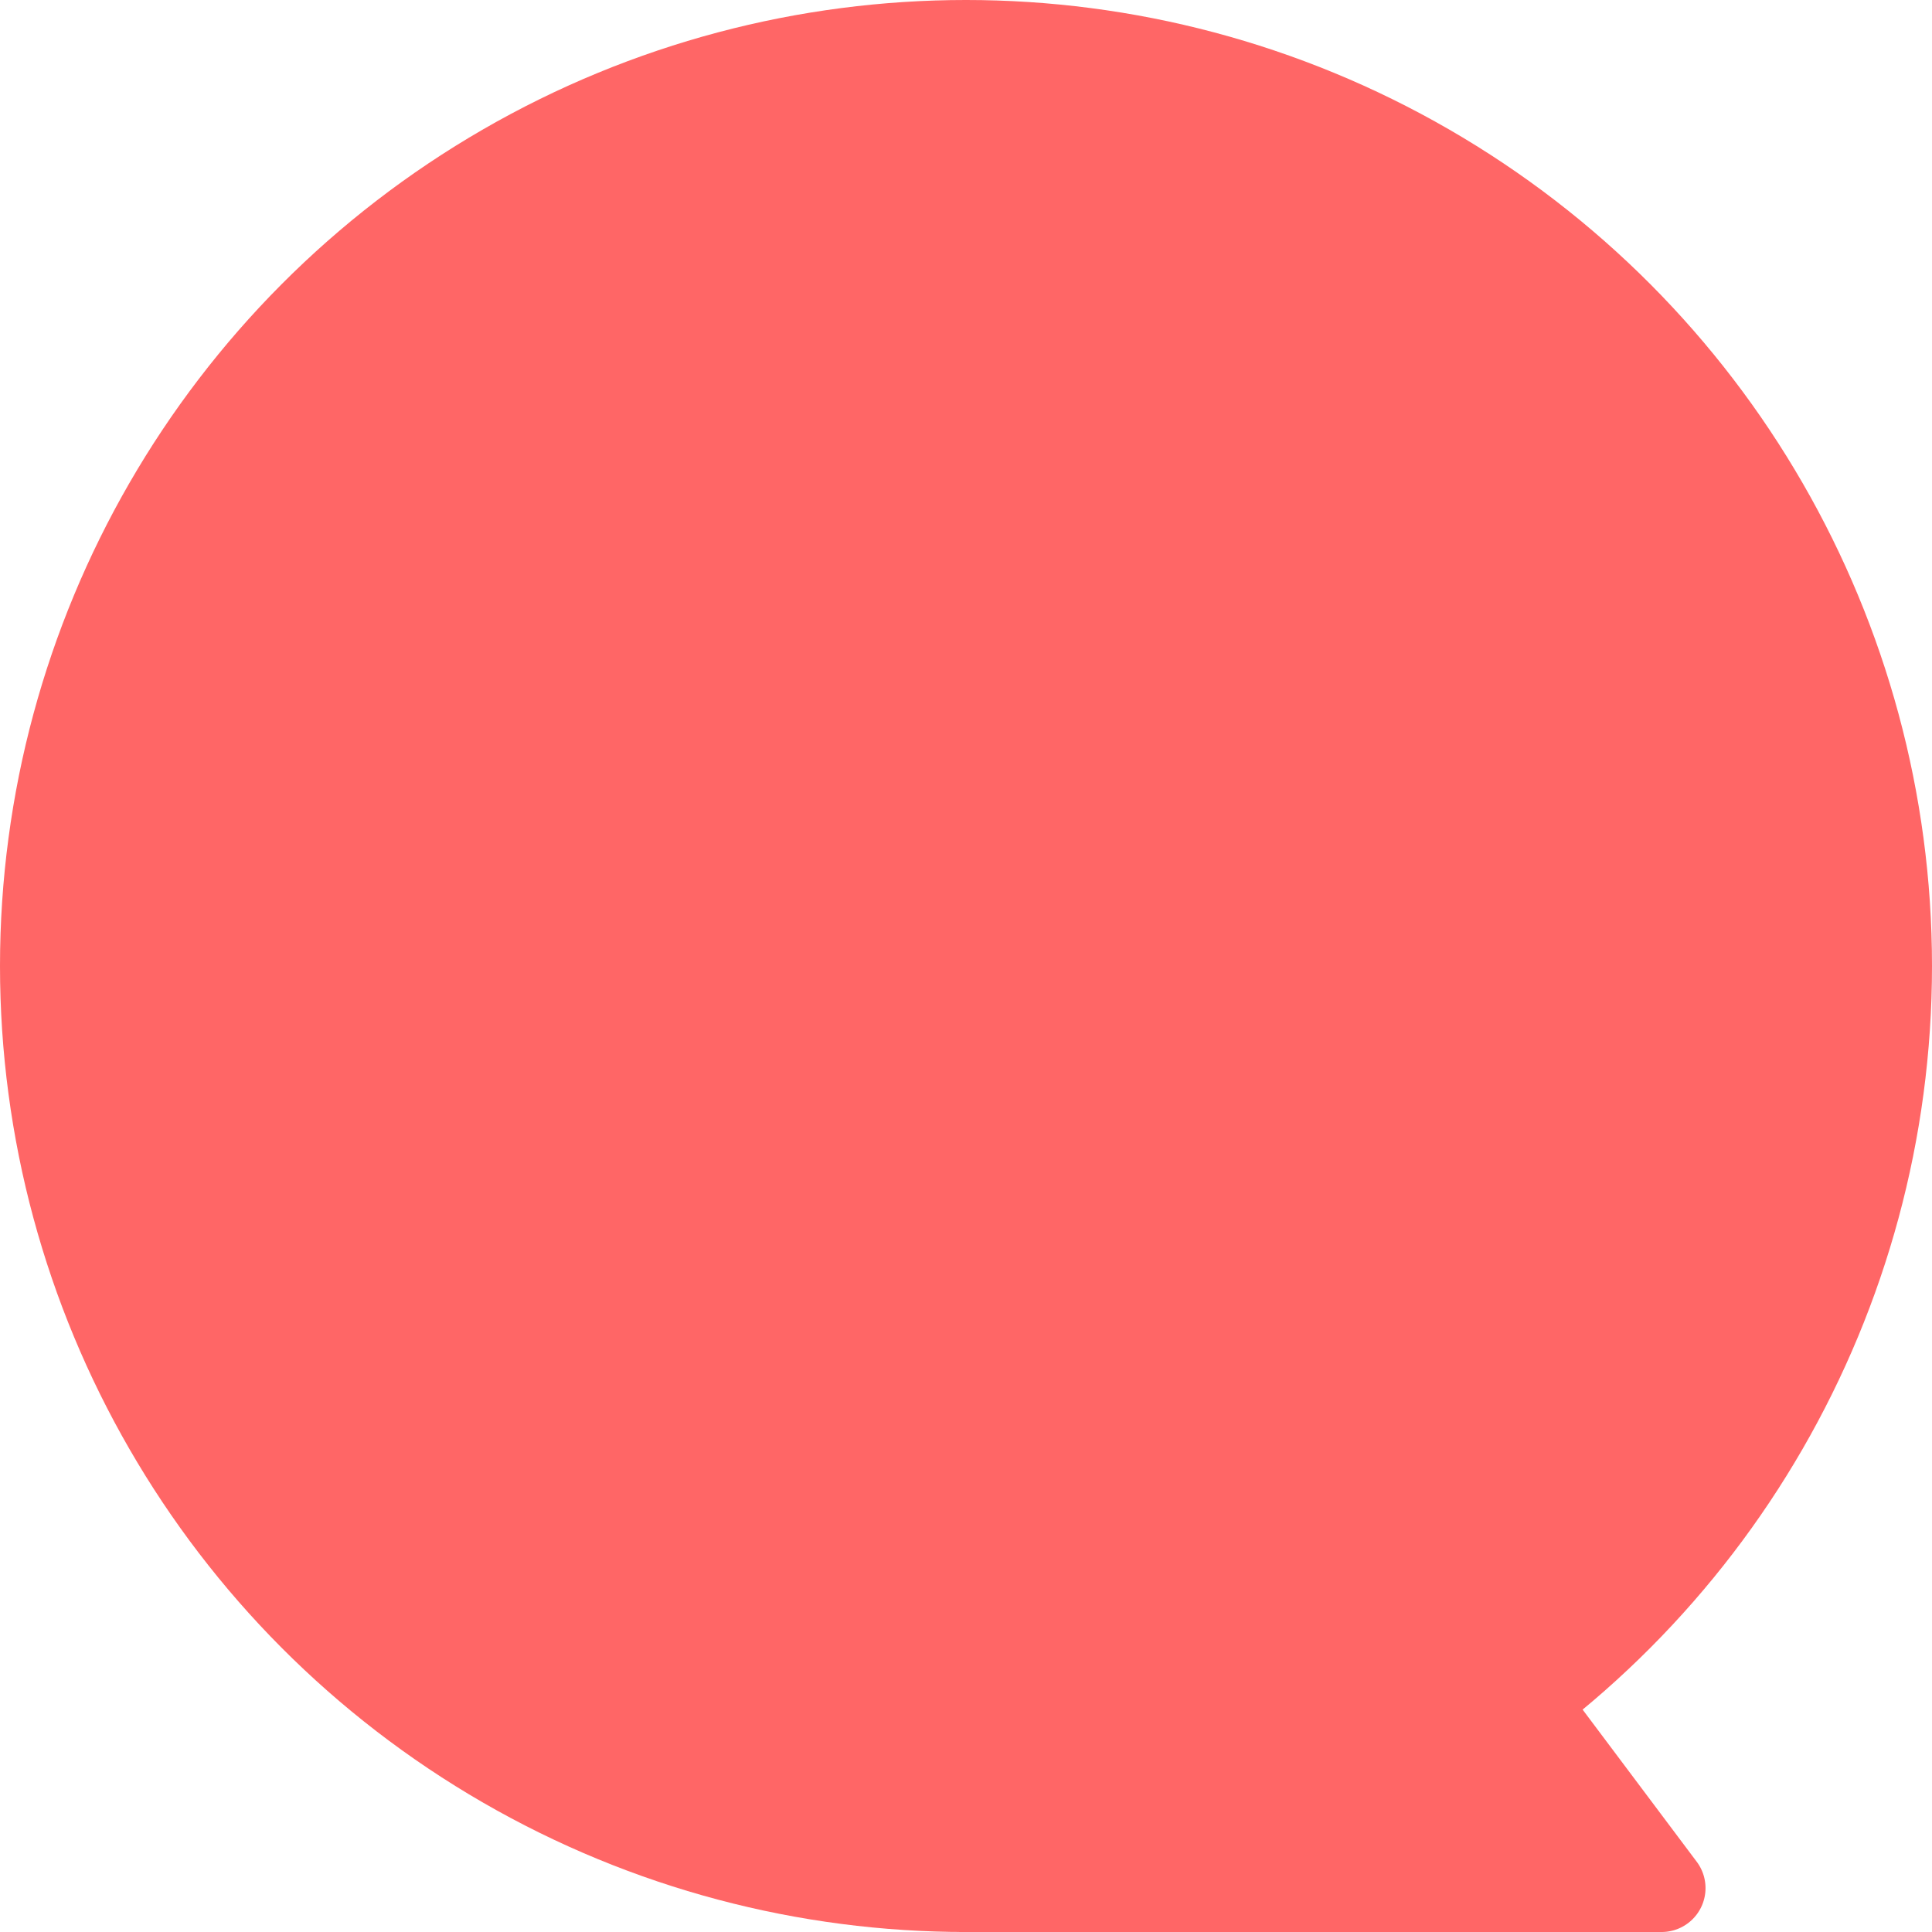
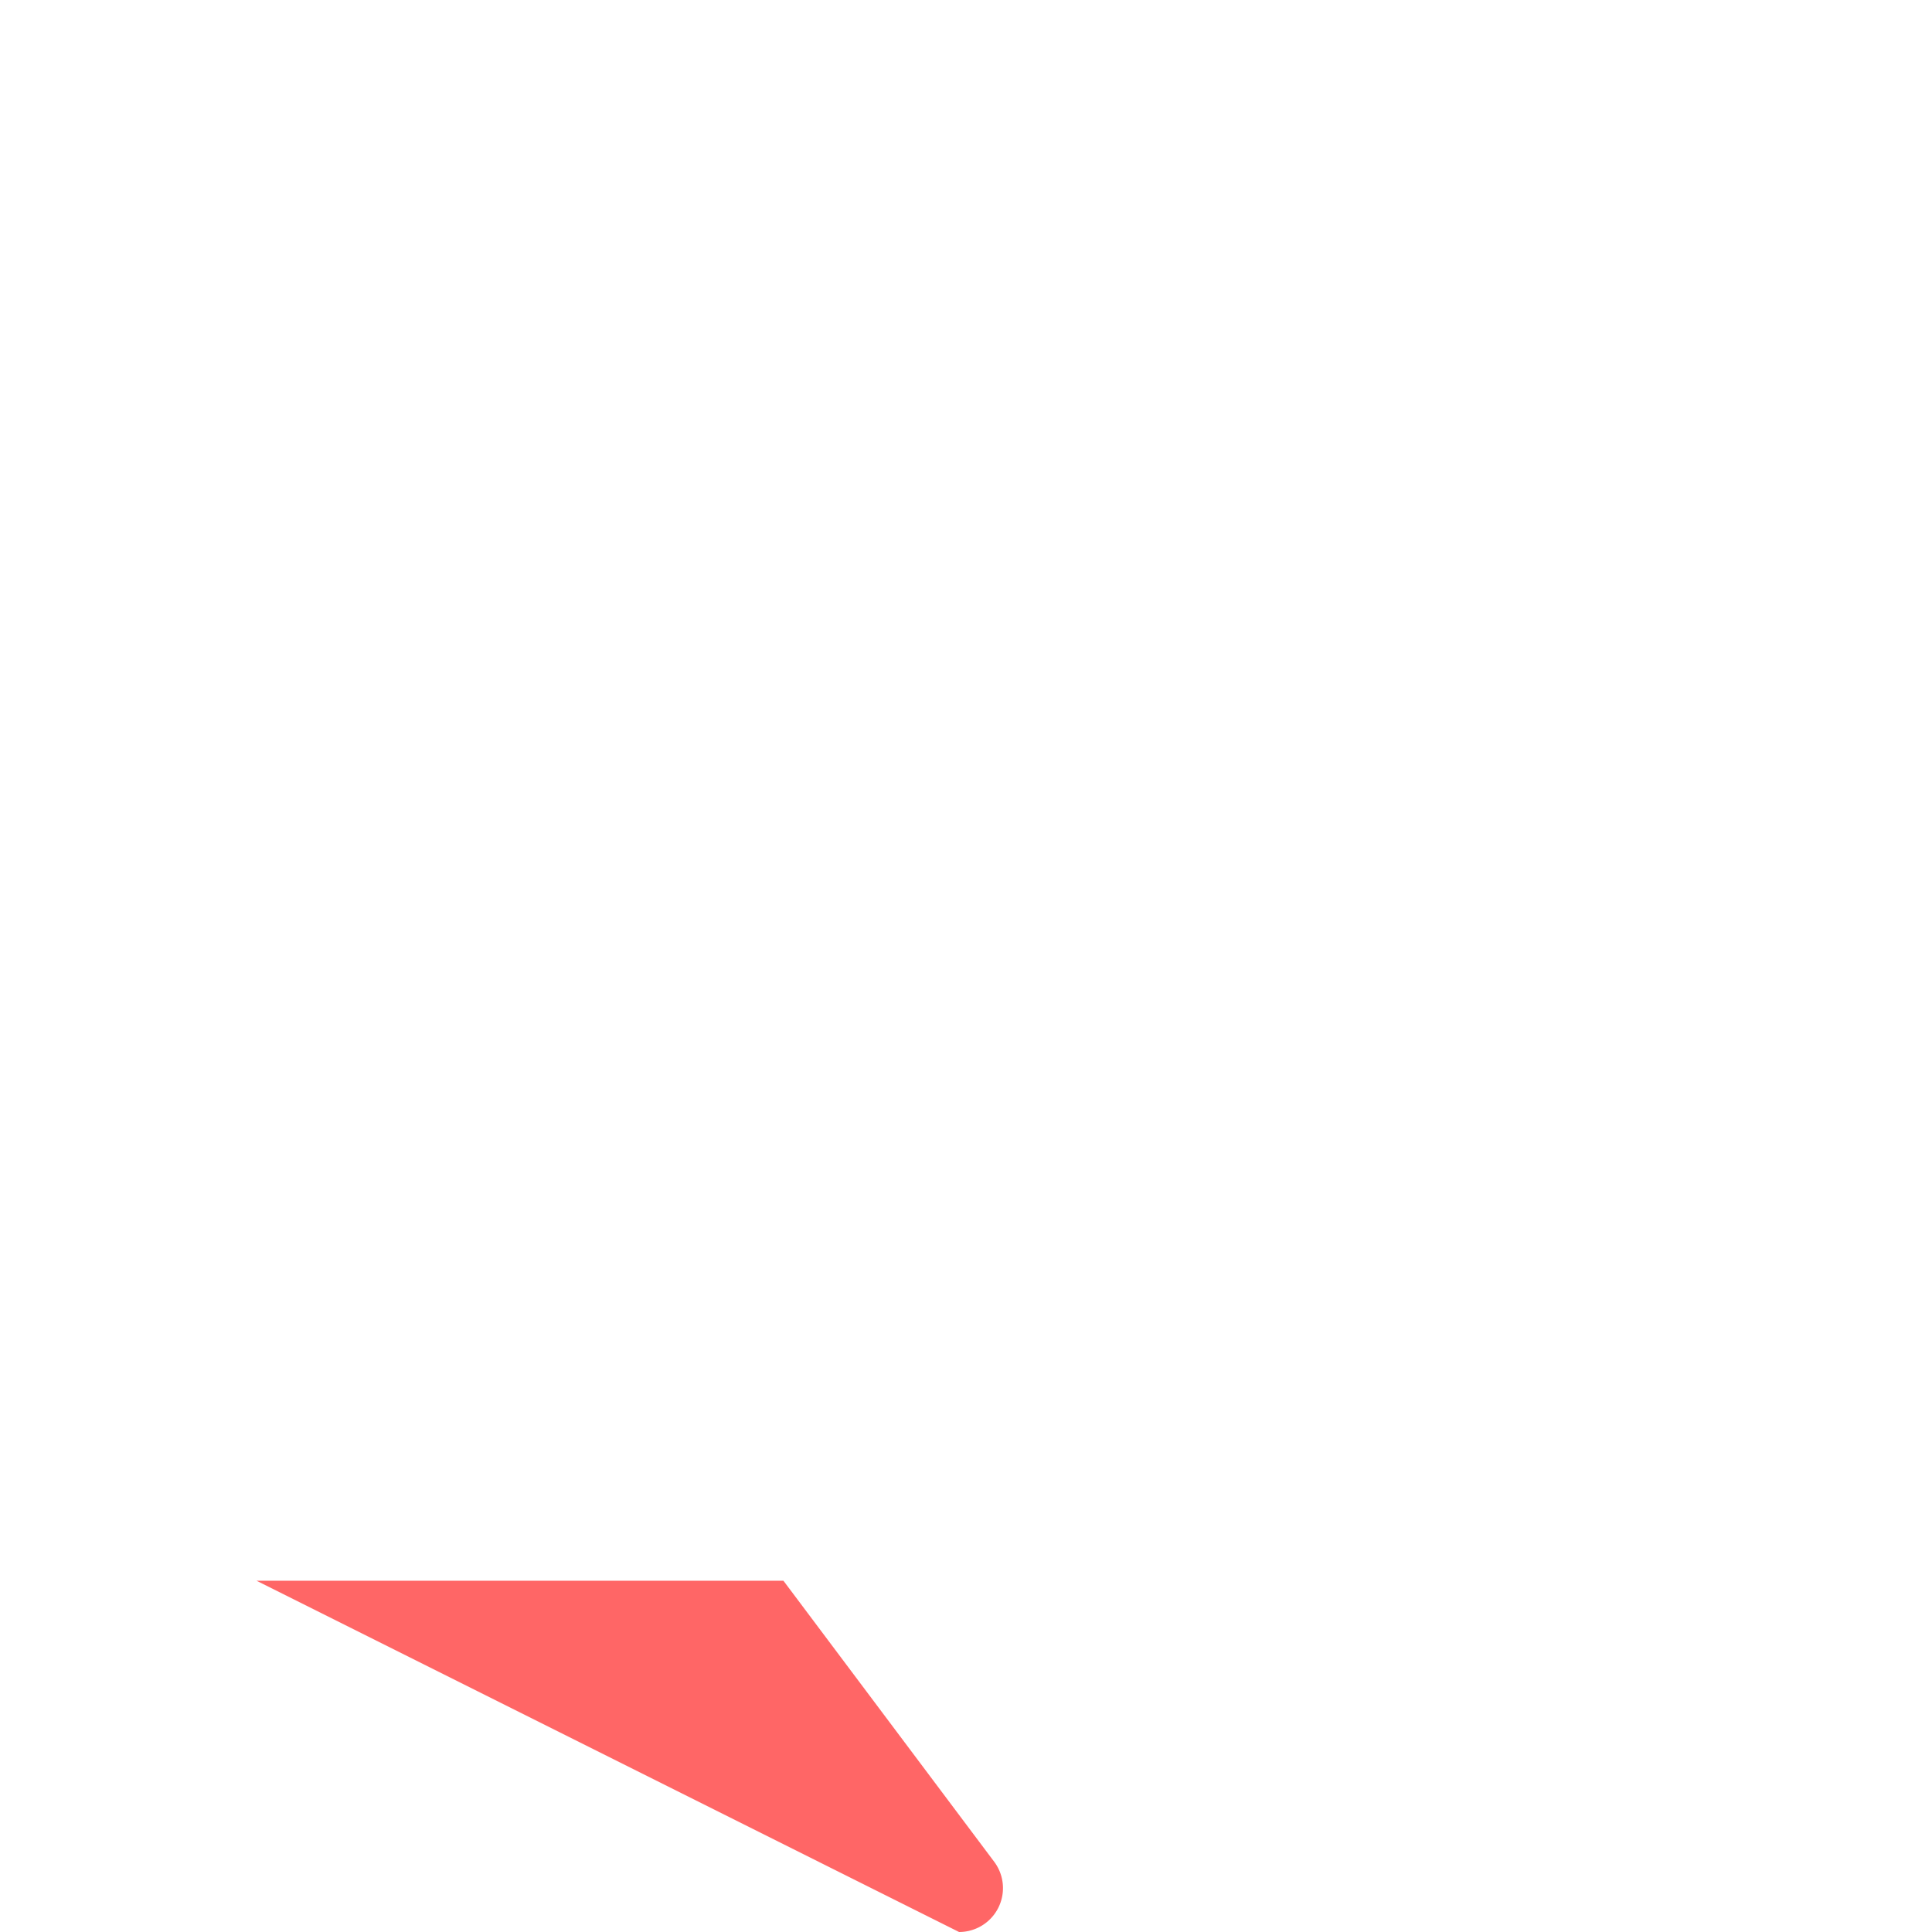
<svg xmlns="http://www.w3.org/2000/svg" id="答" width="22" height="22" viewBox="0 0 22 22">
-   <circle id="椭圆_48" data-name="椭圆 48" cx="11" cy="11" r="11" fill="#f66" />
-   <path id="路径_418" data-name="路径 418" d="M433.5,591h8a.5.5,0,0,0,.4-.8l-2.4-3.2h-6Z" transform="translate(-422.579 -569)" fill="#f66" />
+   <path id="路径_418" data-name="路径 418" d="M433.5,591a.5.5,0,0,0,.4-.8l-2.4-3.2h-6Z" transform="translate(-422.579 -569)" fill="#f66" />
</svg>